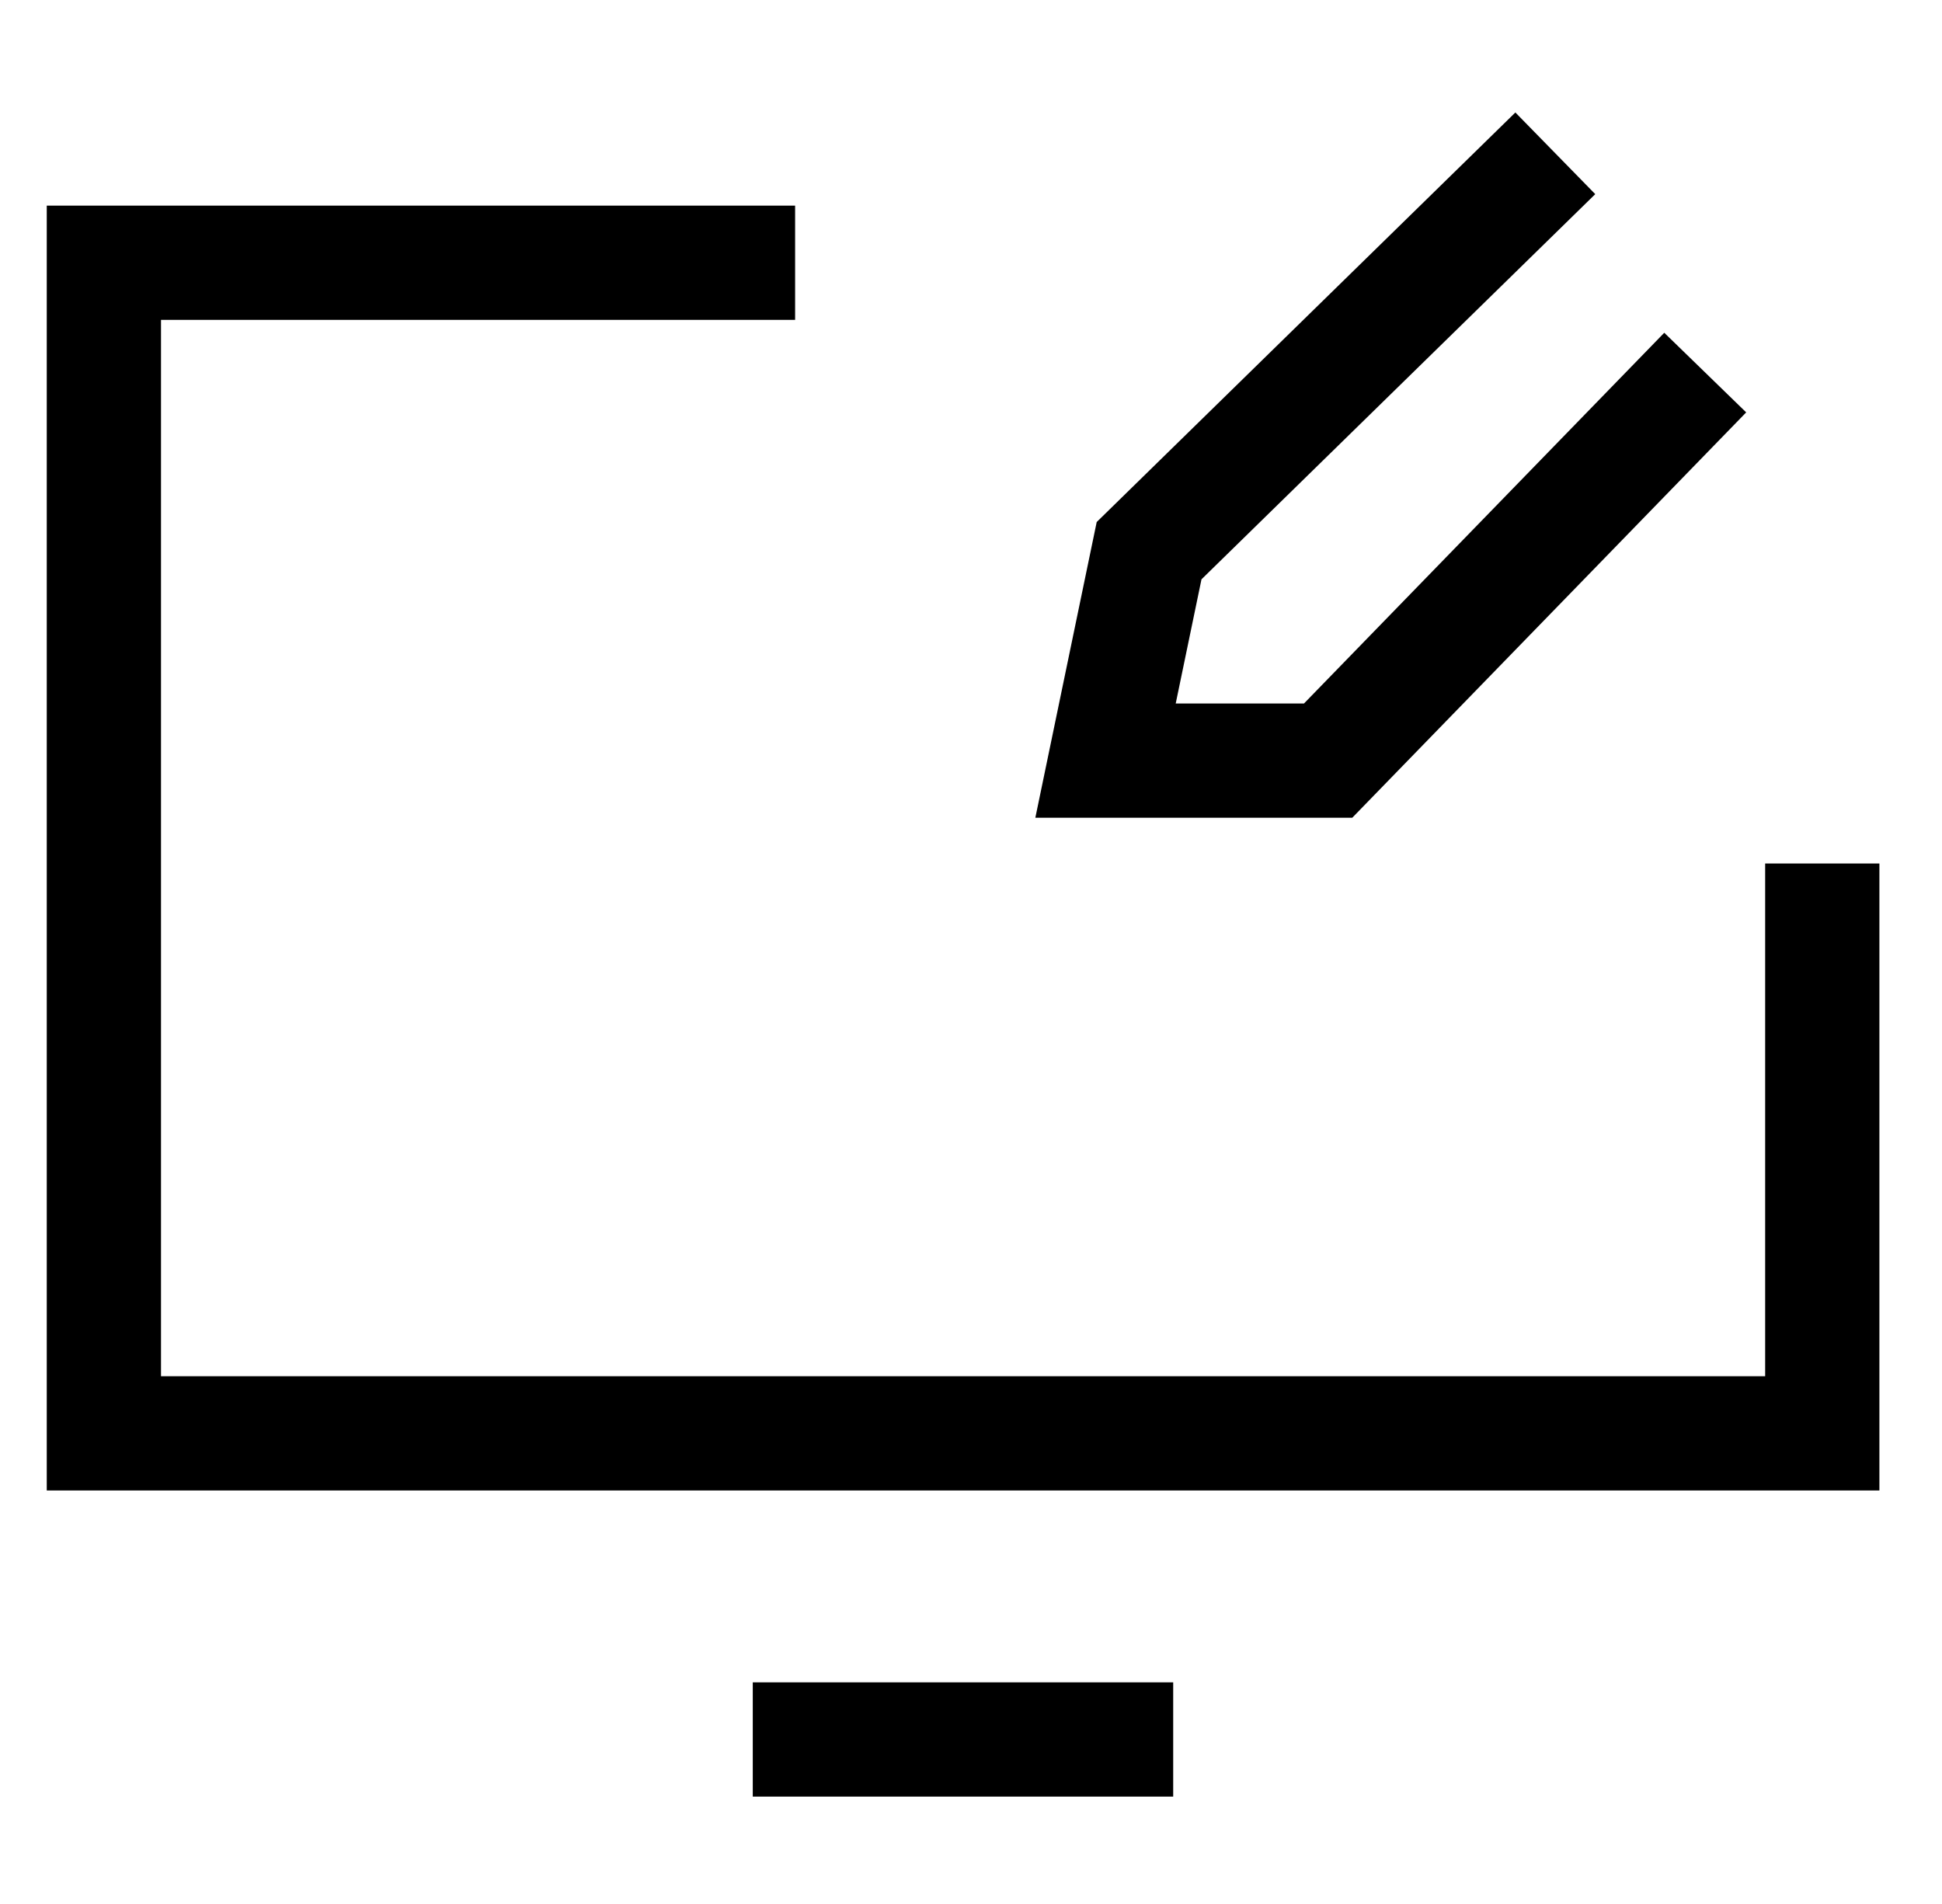
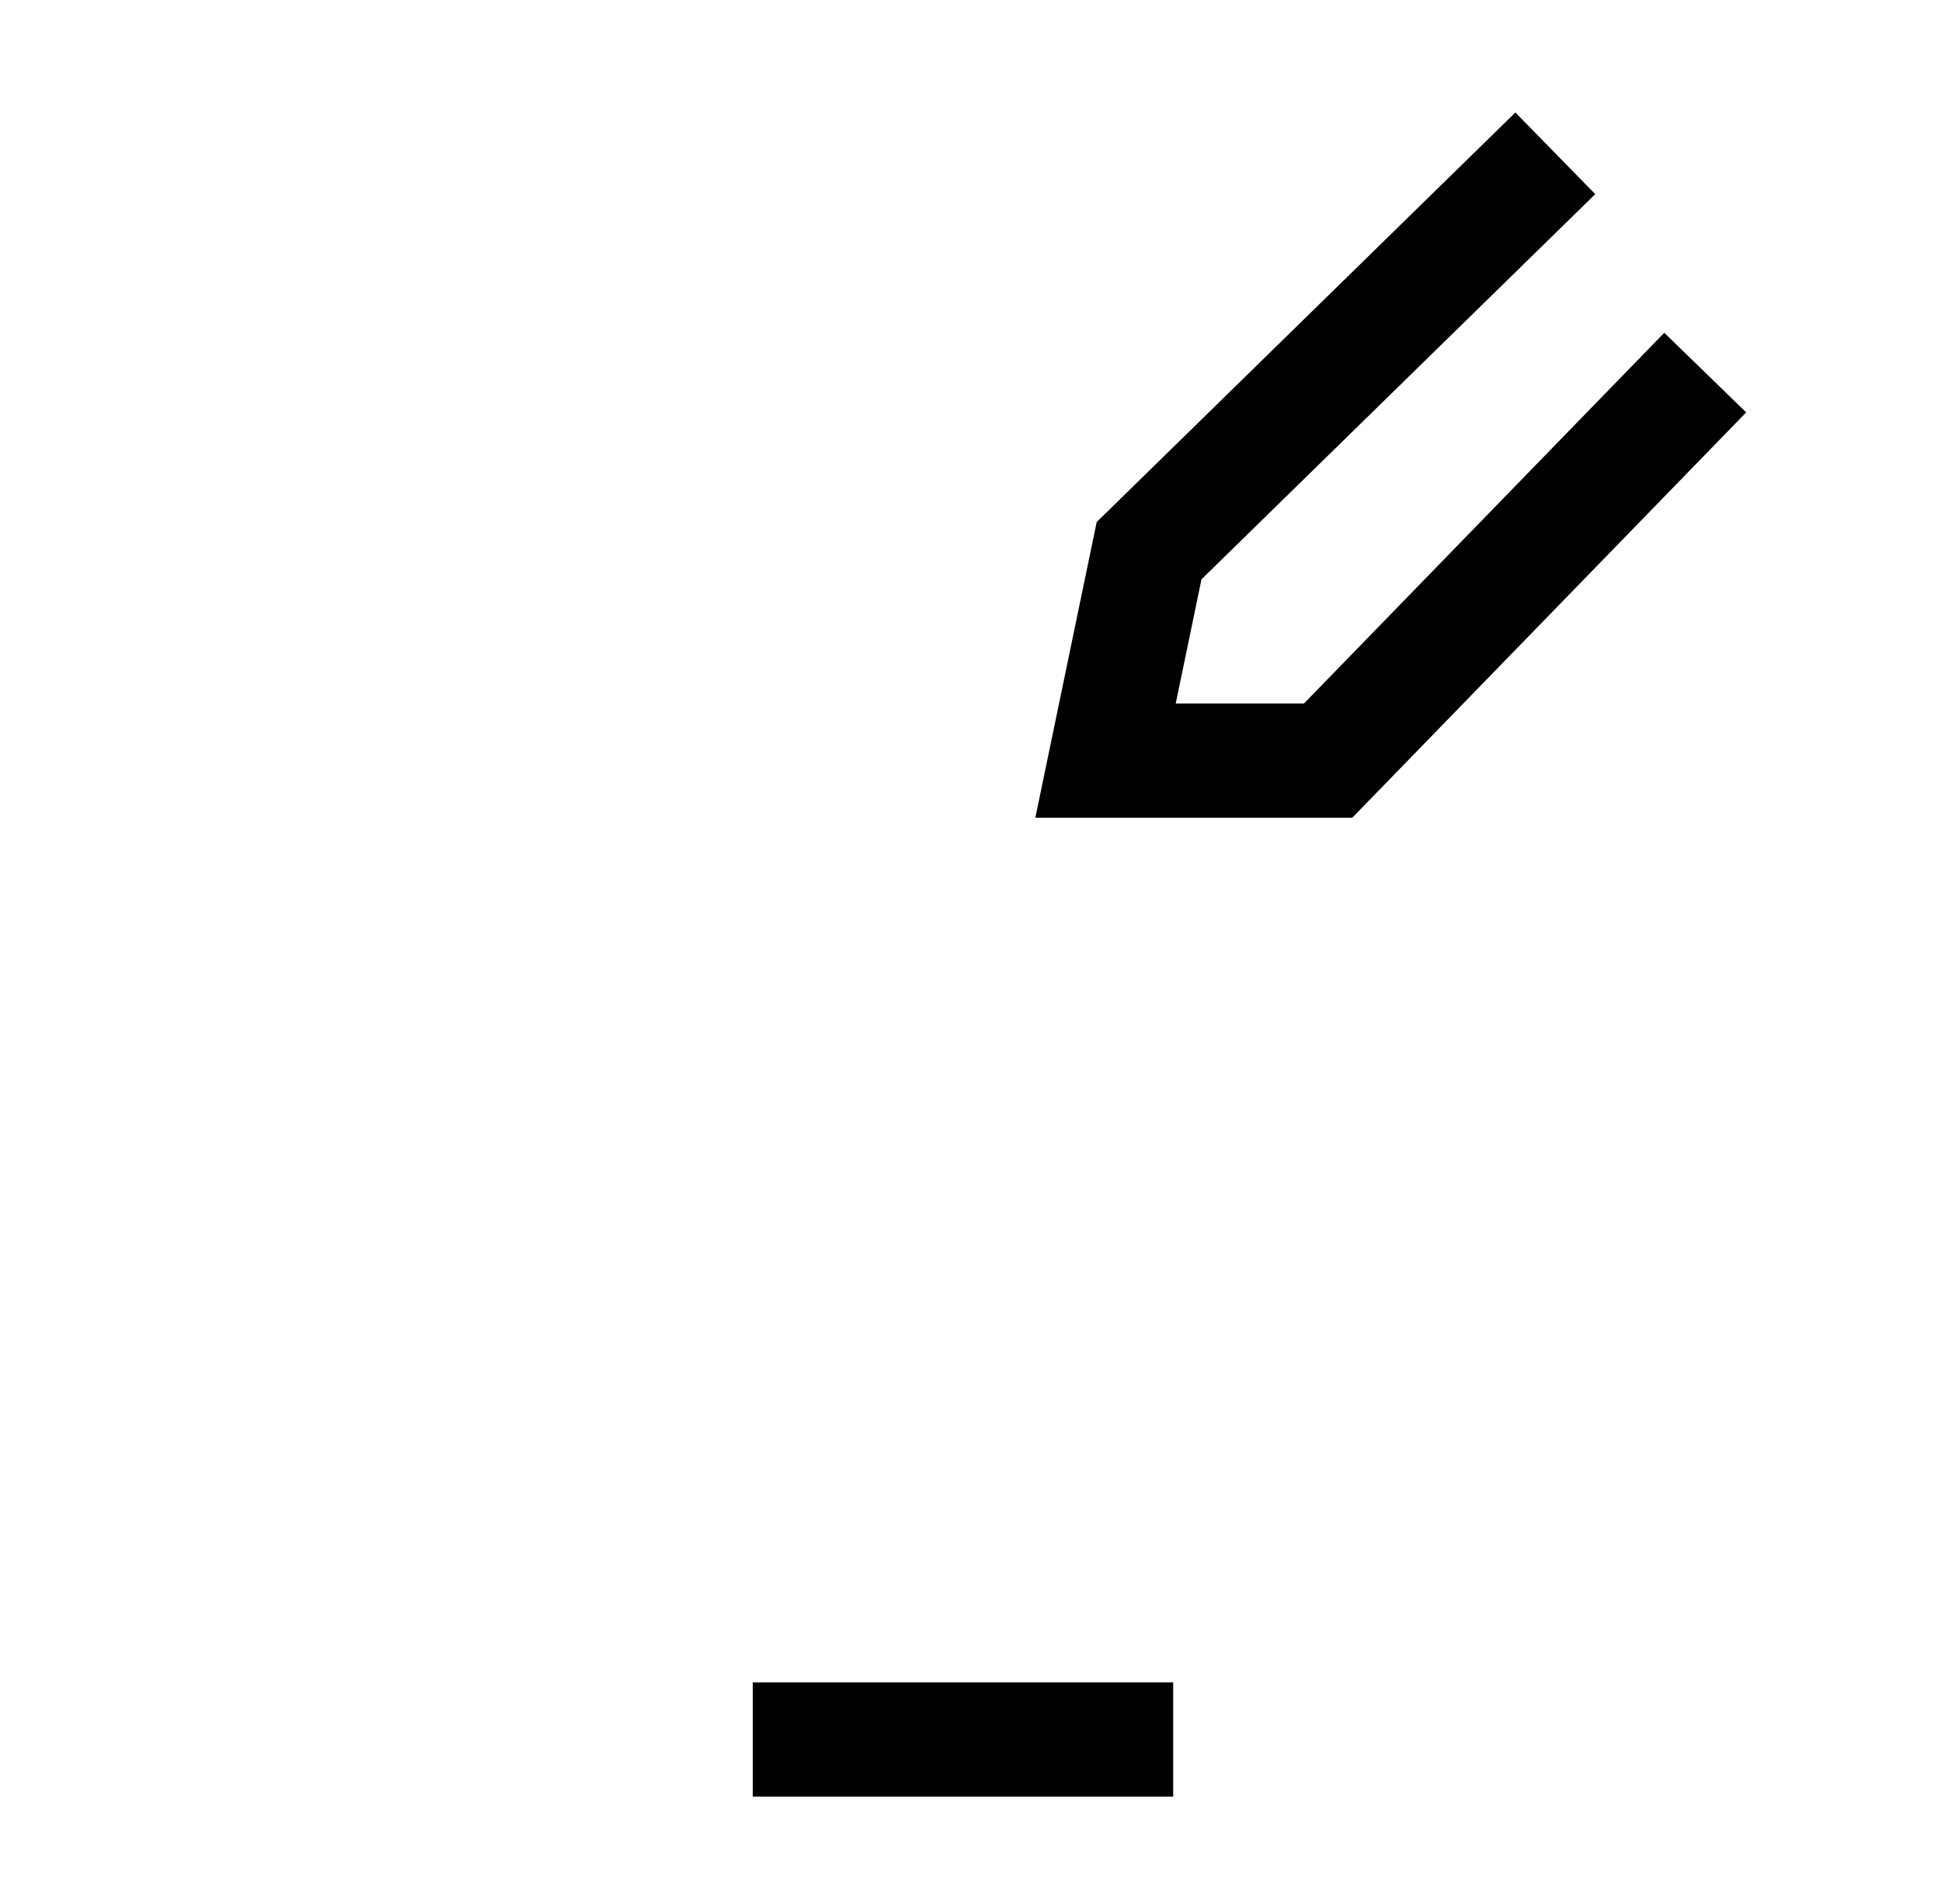
<svg xmlns="http://www.w3.org/2000/svg" width="51" height="50" viewBox="0 0 51 50" fill="none">
  <g clip-path="url(#clip0_3174_17741)">
    <mask id="mask0_3174_17741" style="mask-type:luminance" maskUnits="userSpaceOnUse" x="-2" y="-4" width="55" height="54">
      <path d="M52.408 -4H-1.592V50H52.408V-4Z" fill="white" />
    </mask>
    <g mask="url(#mask0_3174_17741)">
-       <path d="M47.856 22.676V37.641H2.728V6.9H20.881" stroke="black" stroke-width="3" stroke-miterlimit="10" />
      <path d="M19.769 45.68H30.81" stroke="black" stroke-width="3" stroke-miterlimit="10" />
    </g>
    <path d="M40.845 4.026L30.177 14.461L29.033 19.974H34.879L44.782 9.784" stroke="black" stroke-width="3" stroke-miterlimit="10" />
  </g>
  <defs>
    <clipPath id="clip0_3174_17741">
      <rect width="50" height="50" fill="white" transform="translate(0.408)" />
    </clipPath>
  </defs>
</svg>